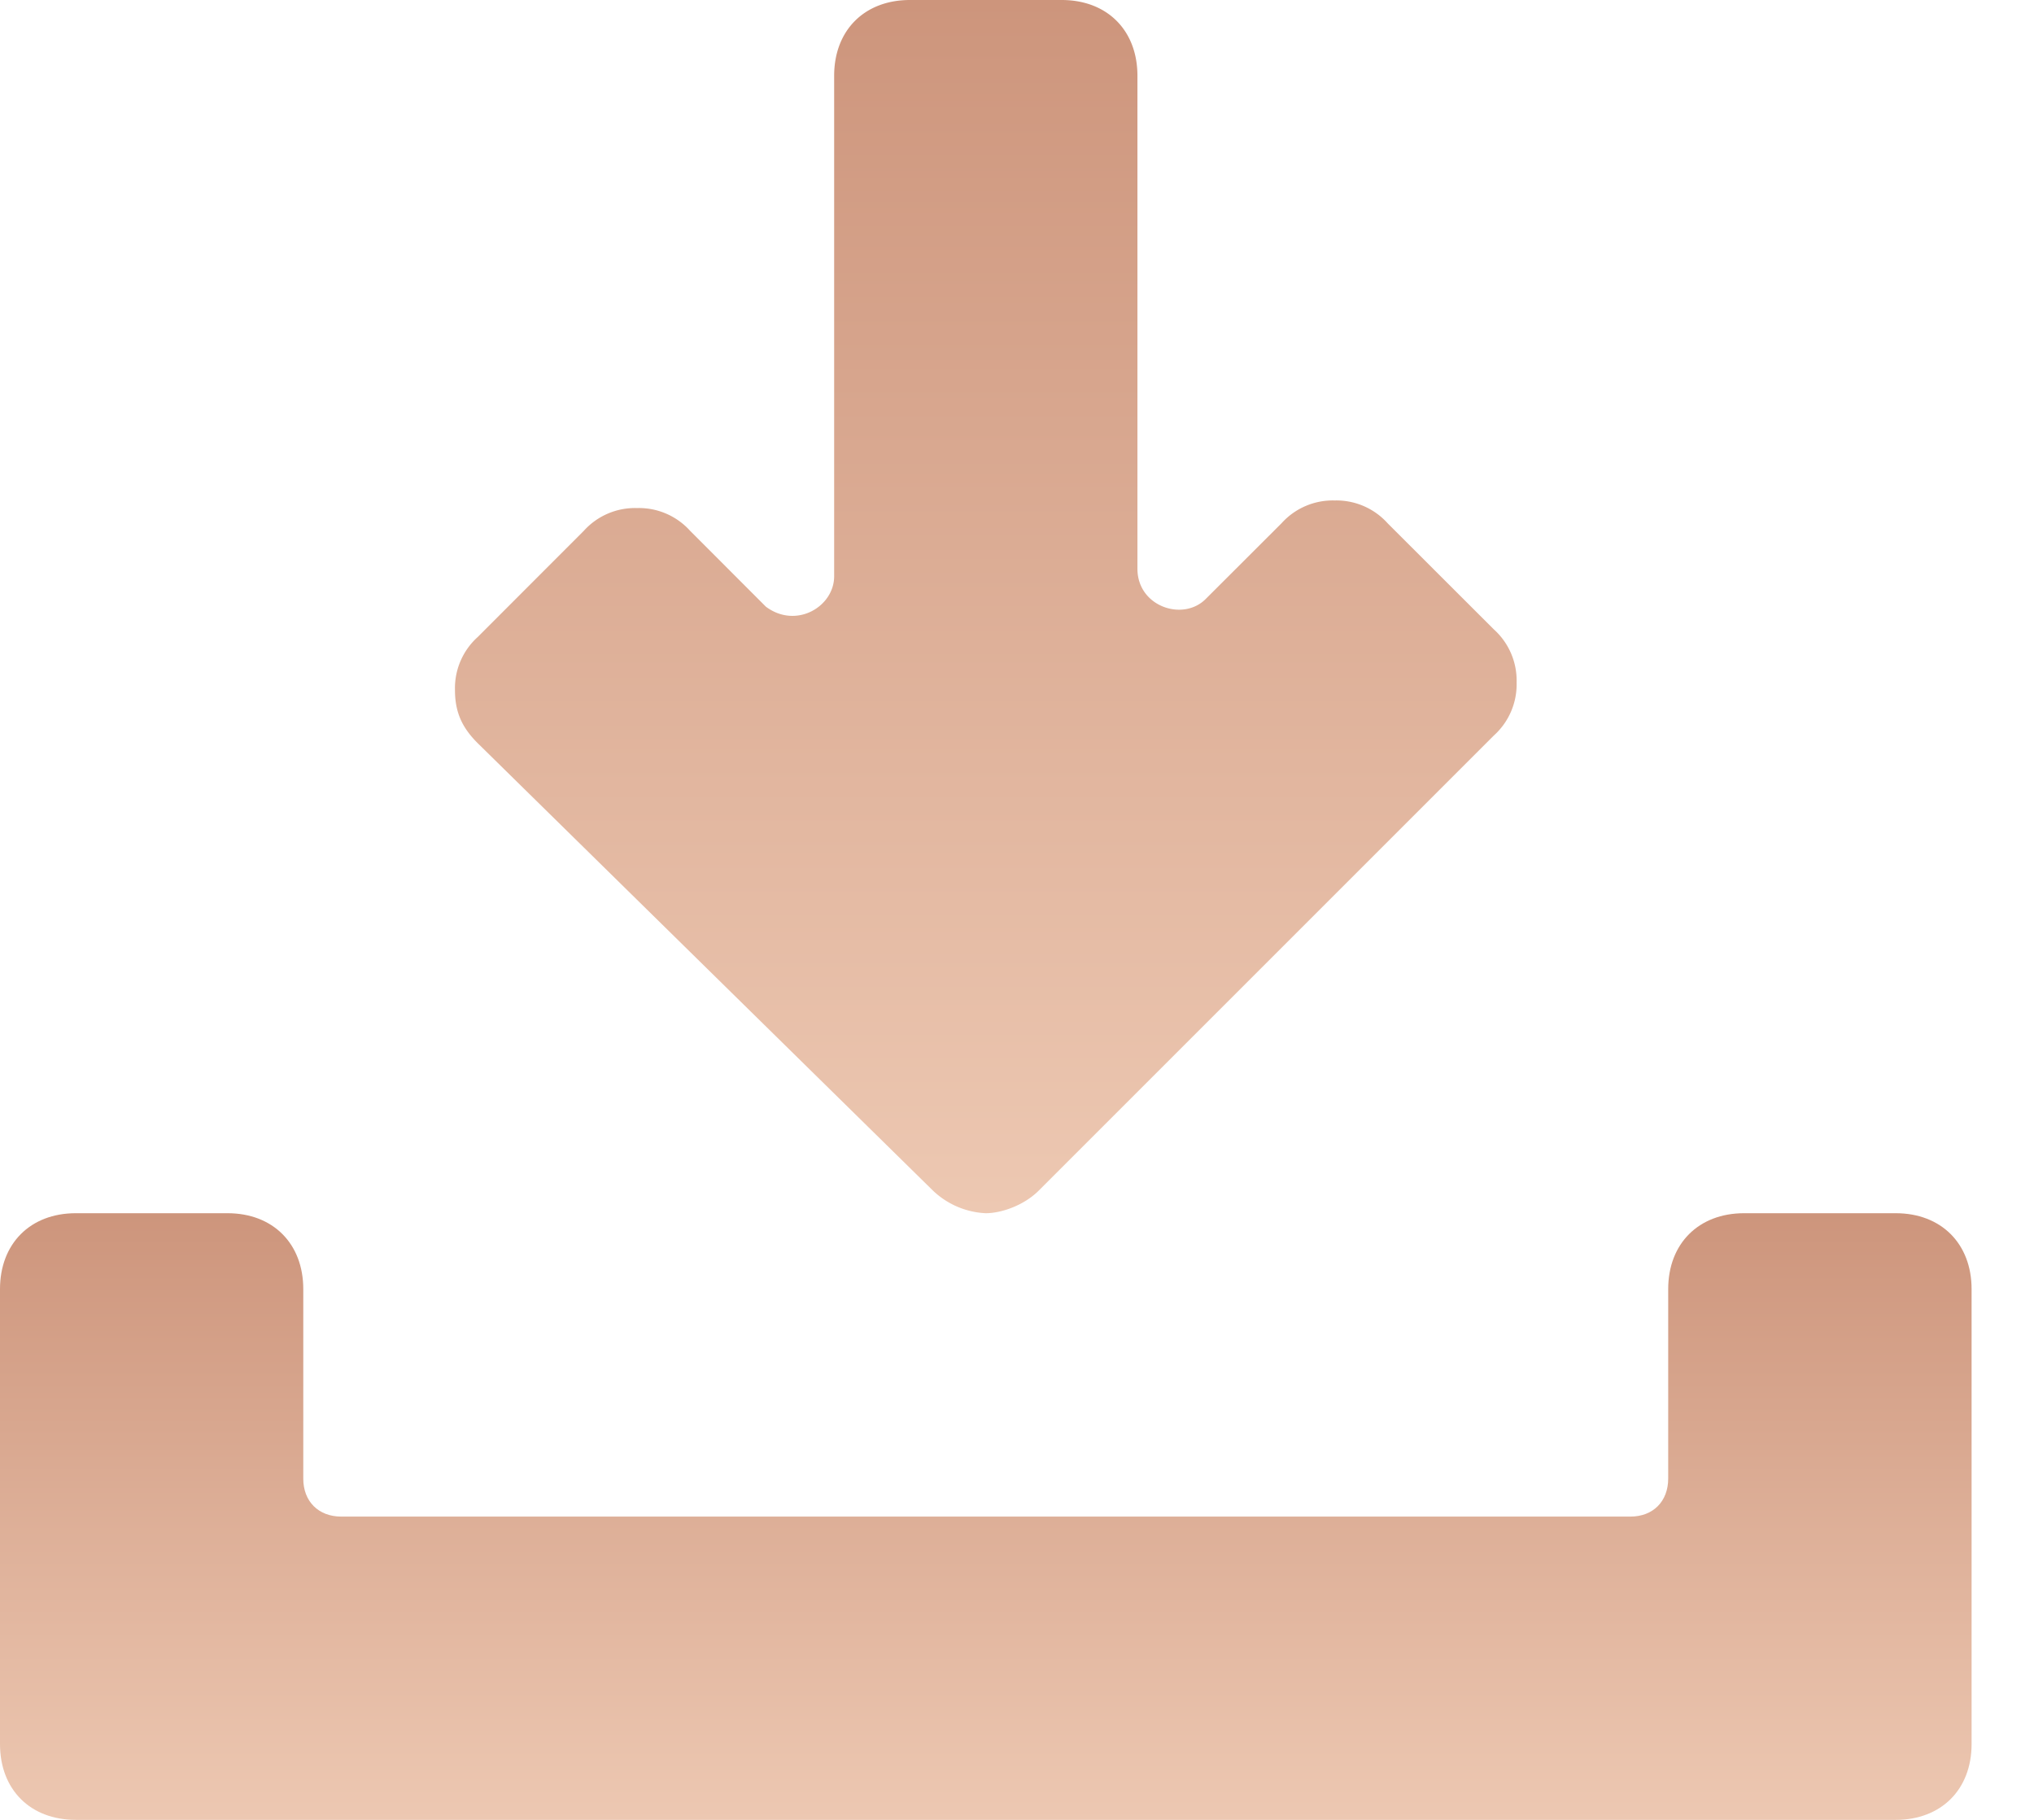
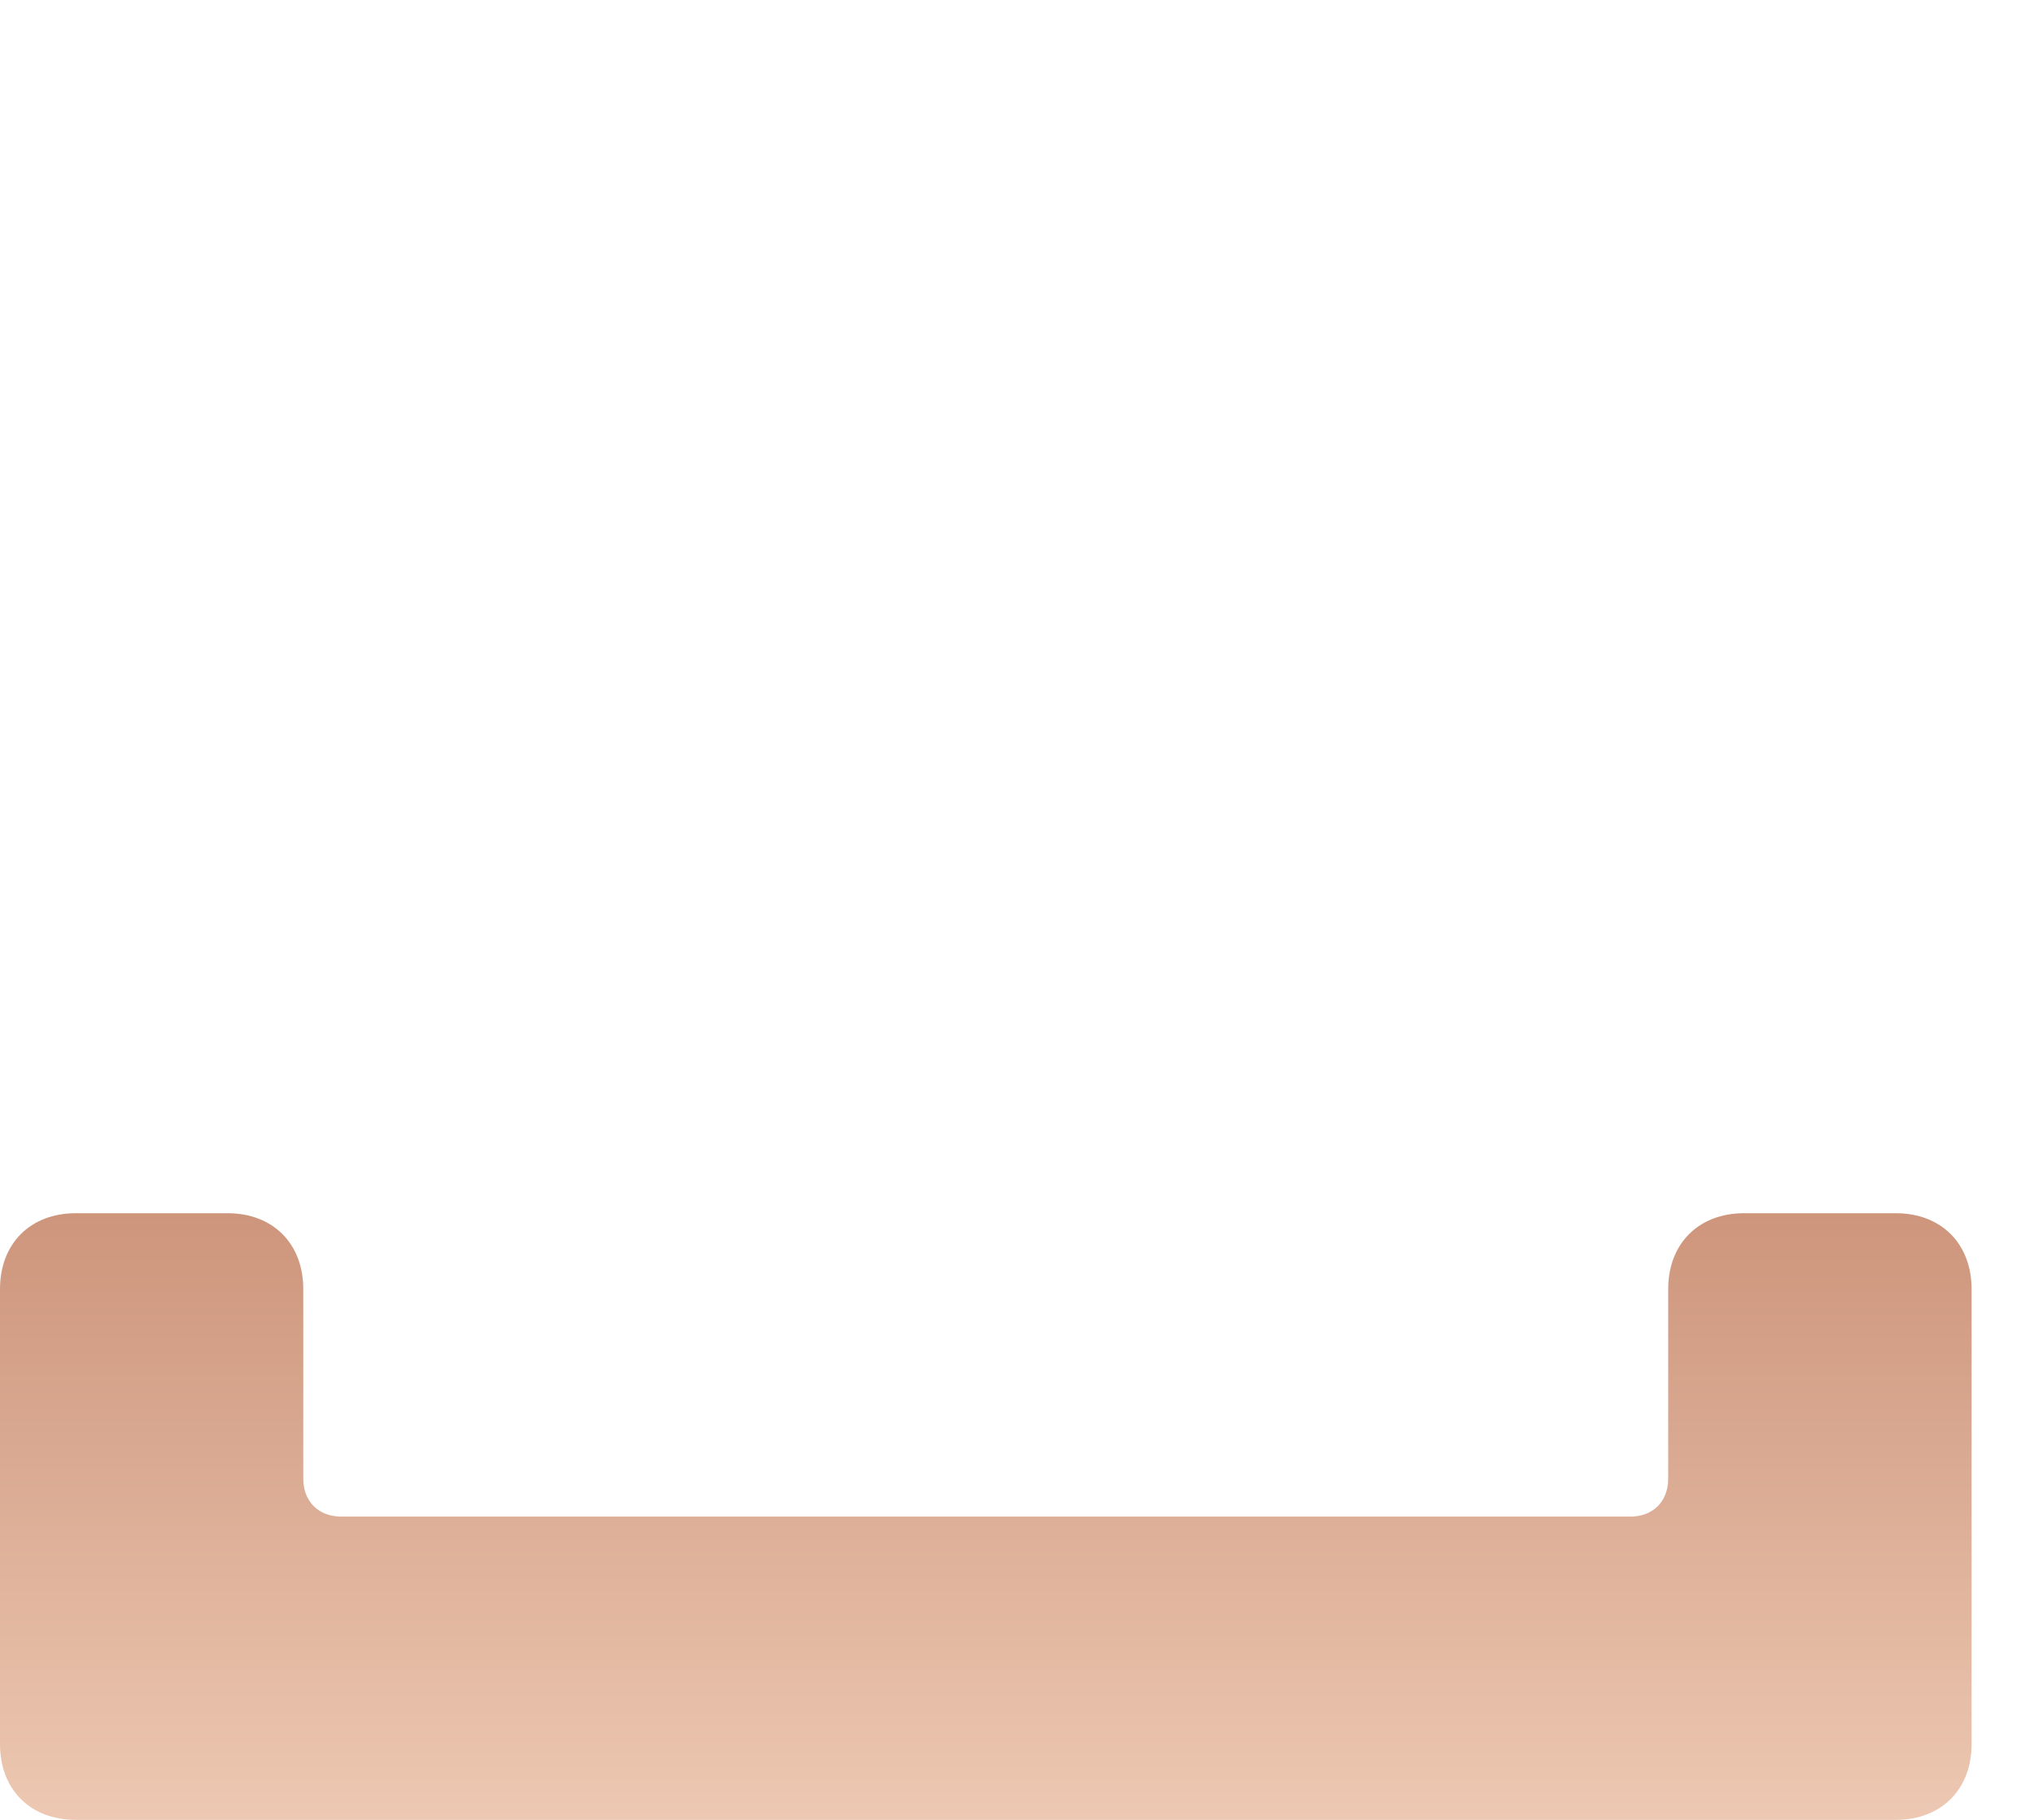
<svg xmlns="http://www.w3.org/2000/svg" width="19" height="17" viewBox="0 0 19 17">
  <defs>
    <linearGradient id="7stja" x1="9.21" x2="9.21" y1="11.33" y2="17" gradientUnits="userSpaceOnUse">
      <stop offset="0" stop-color="#cd957c" />
      <stop offset="1" stop-color="#edc8b2" />
    </linearGradient>
    <linearGradient id="7stjb" x1="9.21" x2="9.21" y1="0" y2="11.33" gradientUnits="userSpaceOnUse">
      <stop offset="0" stop-color="#cd957c" />
      <stop offset="1" stop-color="#edc8b2" />
    </linearGradient>
  </defs>
  <g>
    <g>
      <g>
        <path fill="url(#7stja)" d="M17.708 11.333h-1.416c-.425 0-.709.284-.709.709v1.77c0 .213-.141.355-.354.355H3.188c-.213 0-.355-.142-.355-.354v-1.771c0-.425-.283-.709-.708-.709H.708c-.425 0-.708.284-.708.709v4.25c0 .425.283.708.708.708h17c.425 0 .709-.283.709-.708v-4.25c0-.425-.284-.709-.709-.709z" />
      </g>
      <g>
-         <path fill="url(#7stjb)" d="M8.713 11.12a.765.765 0 0 0 .495.213c.142 0 .354-.07.496-.212l4.25-4.25a.643.643 0 0 0 .213-.496.643.643 0 0 0-.213-.496l-.992-.991a.643.643 0 0 0-.495-.213.643.643 0 0 0-.496.213l-.709.708c-.212.212-.637.07-.637-.283V.708c0-.425-.283-.708-.708-.708H8.5c-.425 0-.708.283-.708.708v4.675c0 .284-.355.496-.638.284l-.708-.709a.643.643 0 0 0-.496-.212.643.643 0 0 0-.496.212l-.991.992a.643.643 0 0 0-.213.496c0 .212.07.354.212.496z" />
-       </g>
+         </g>
    </g>
  </g>
</svg>